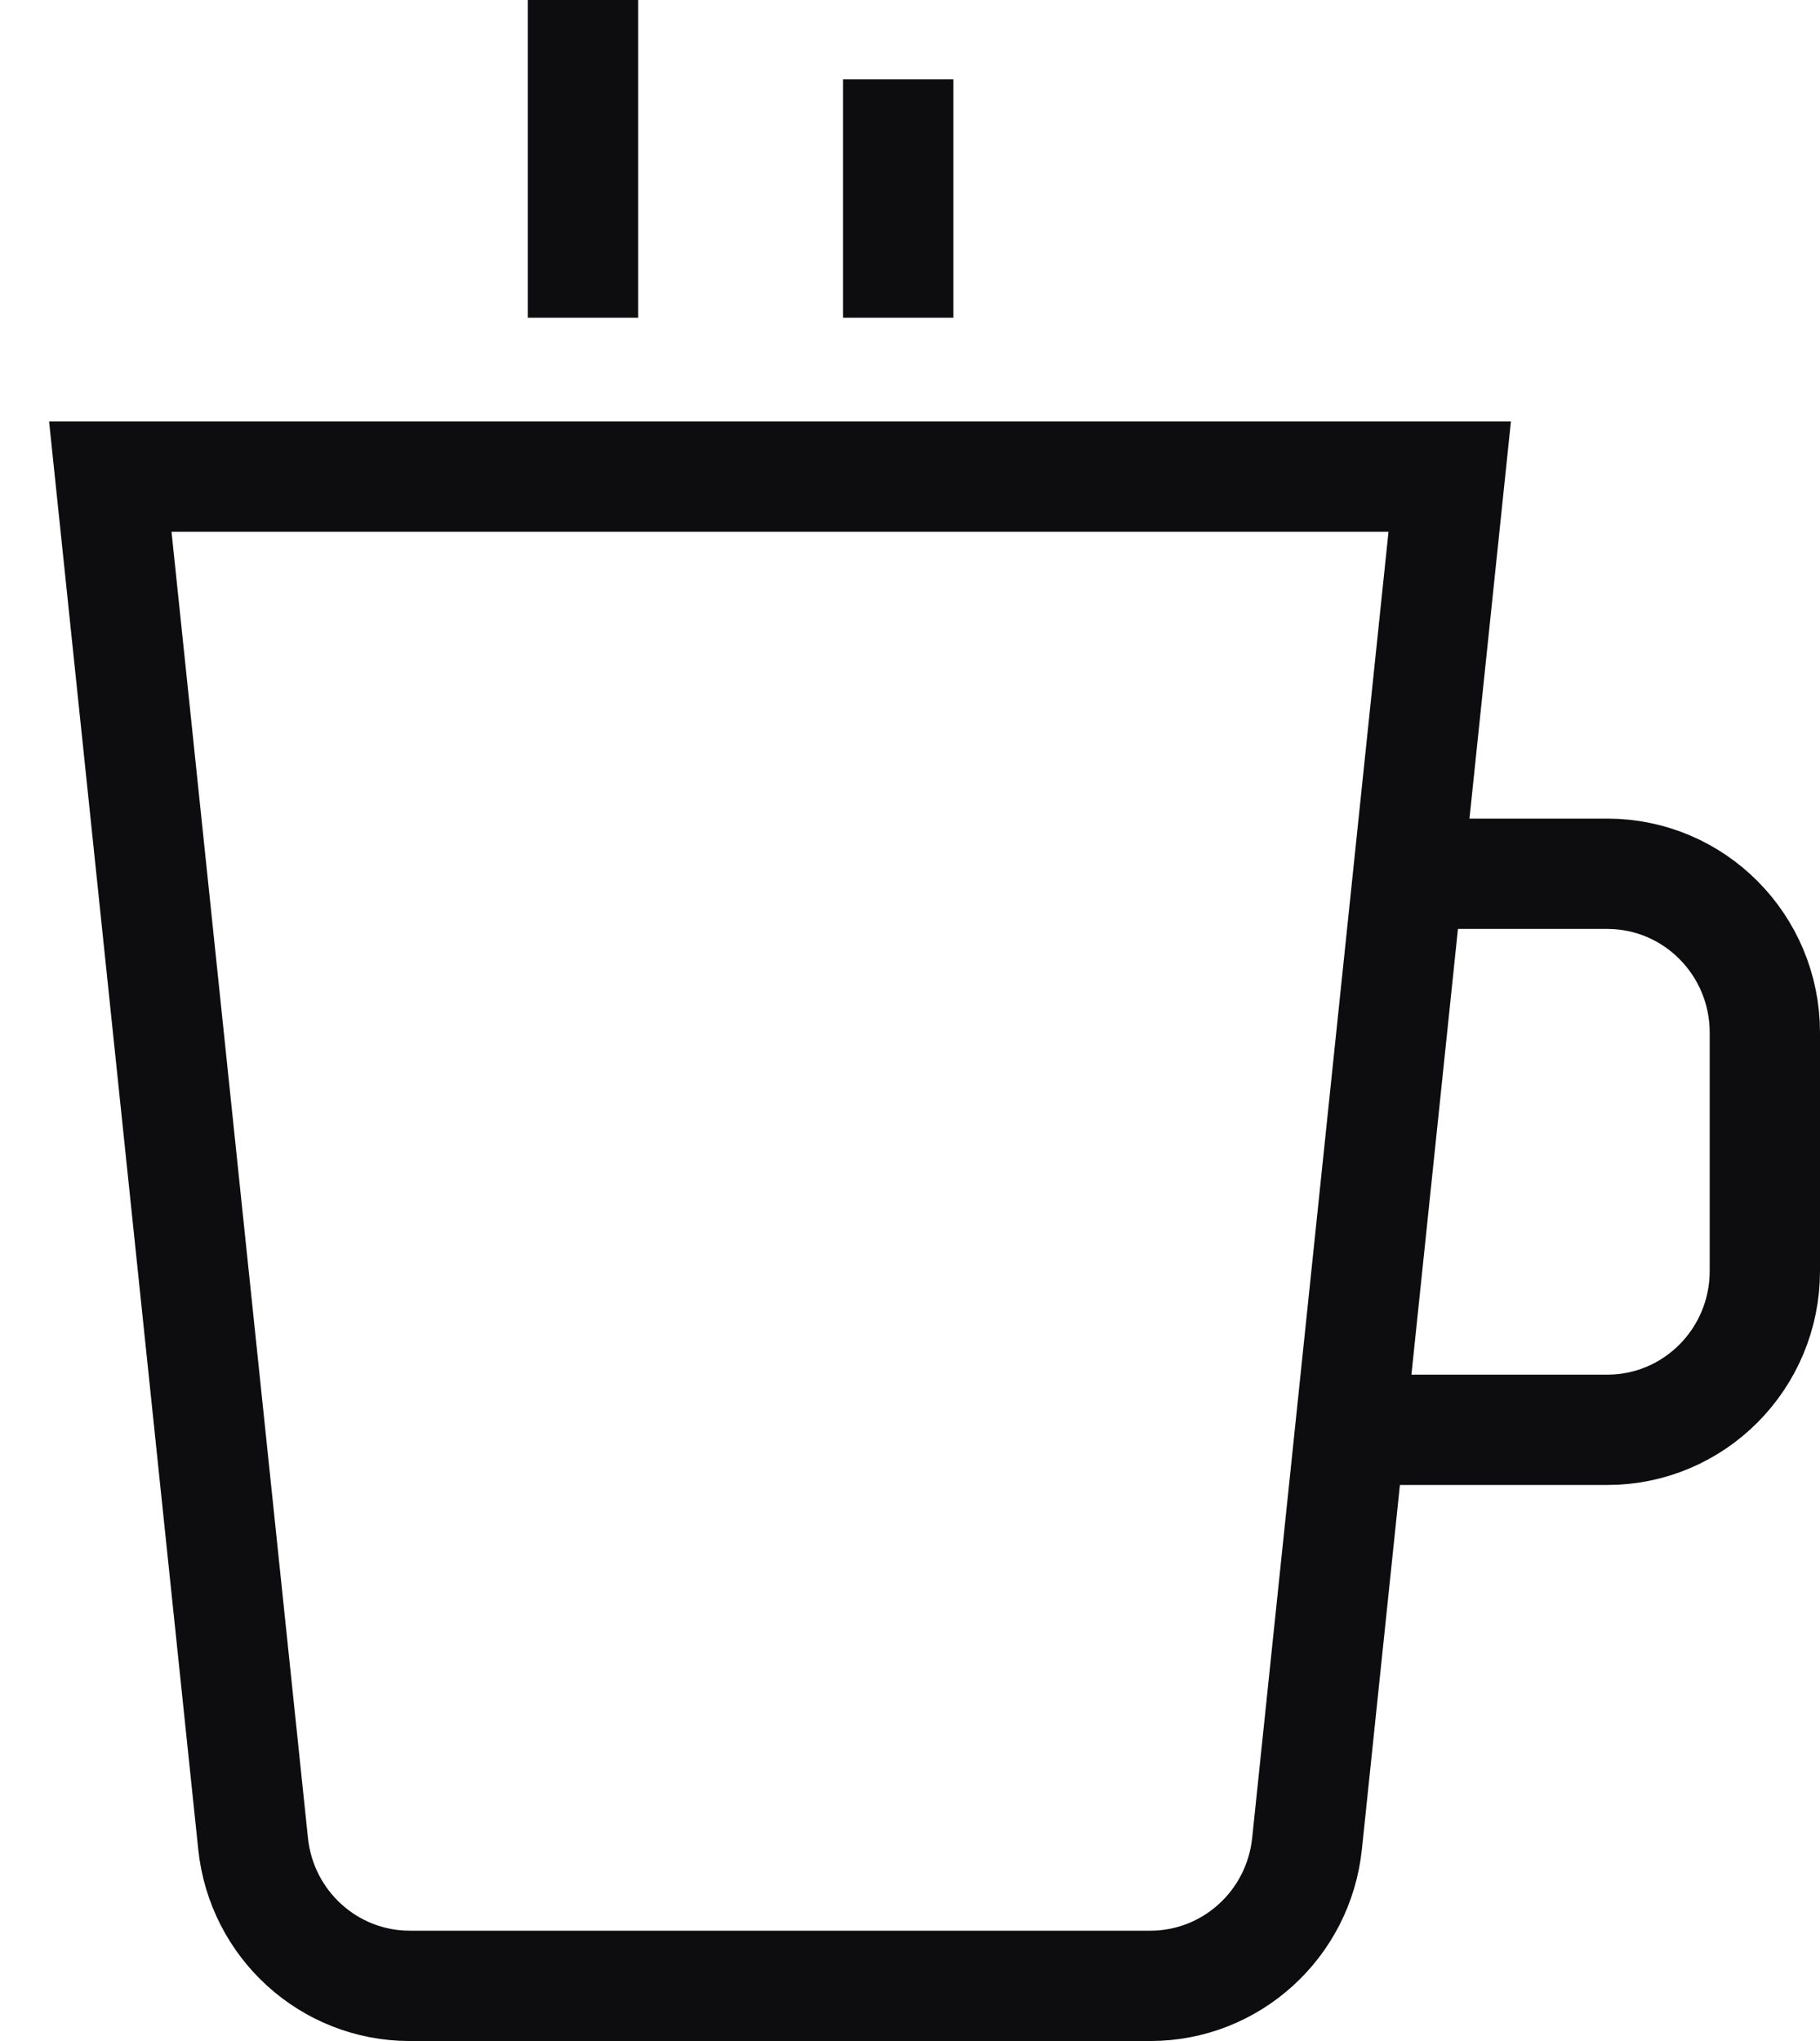
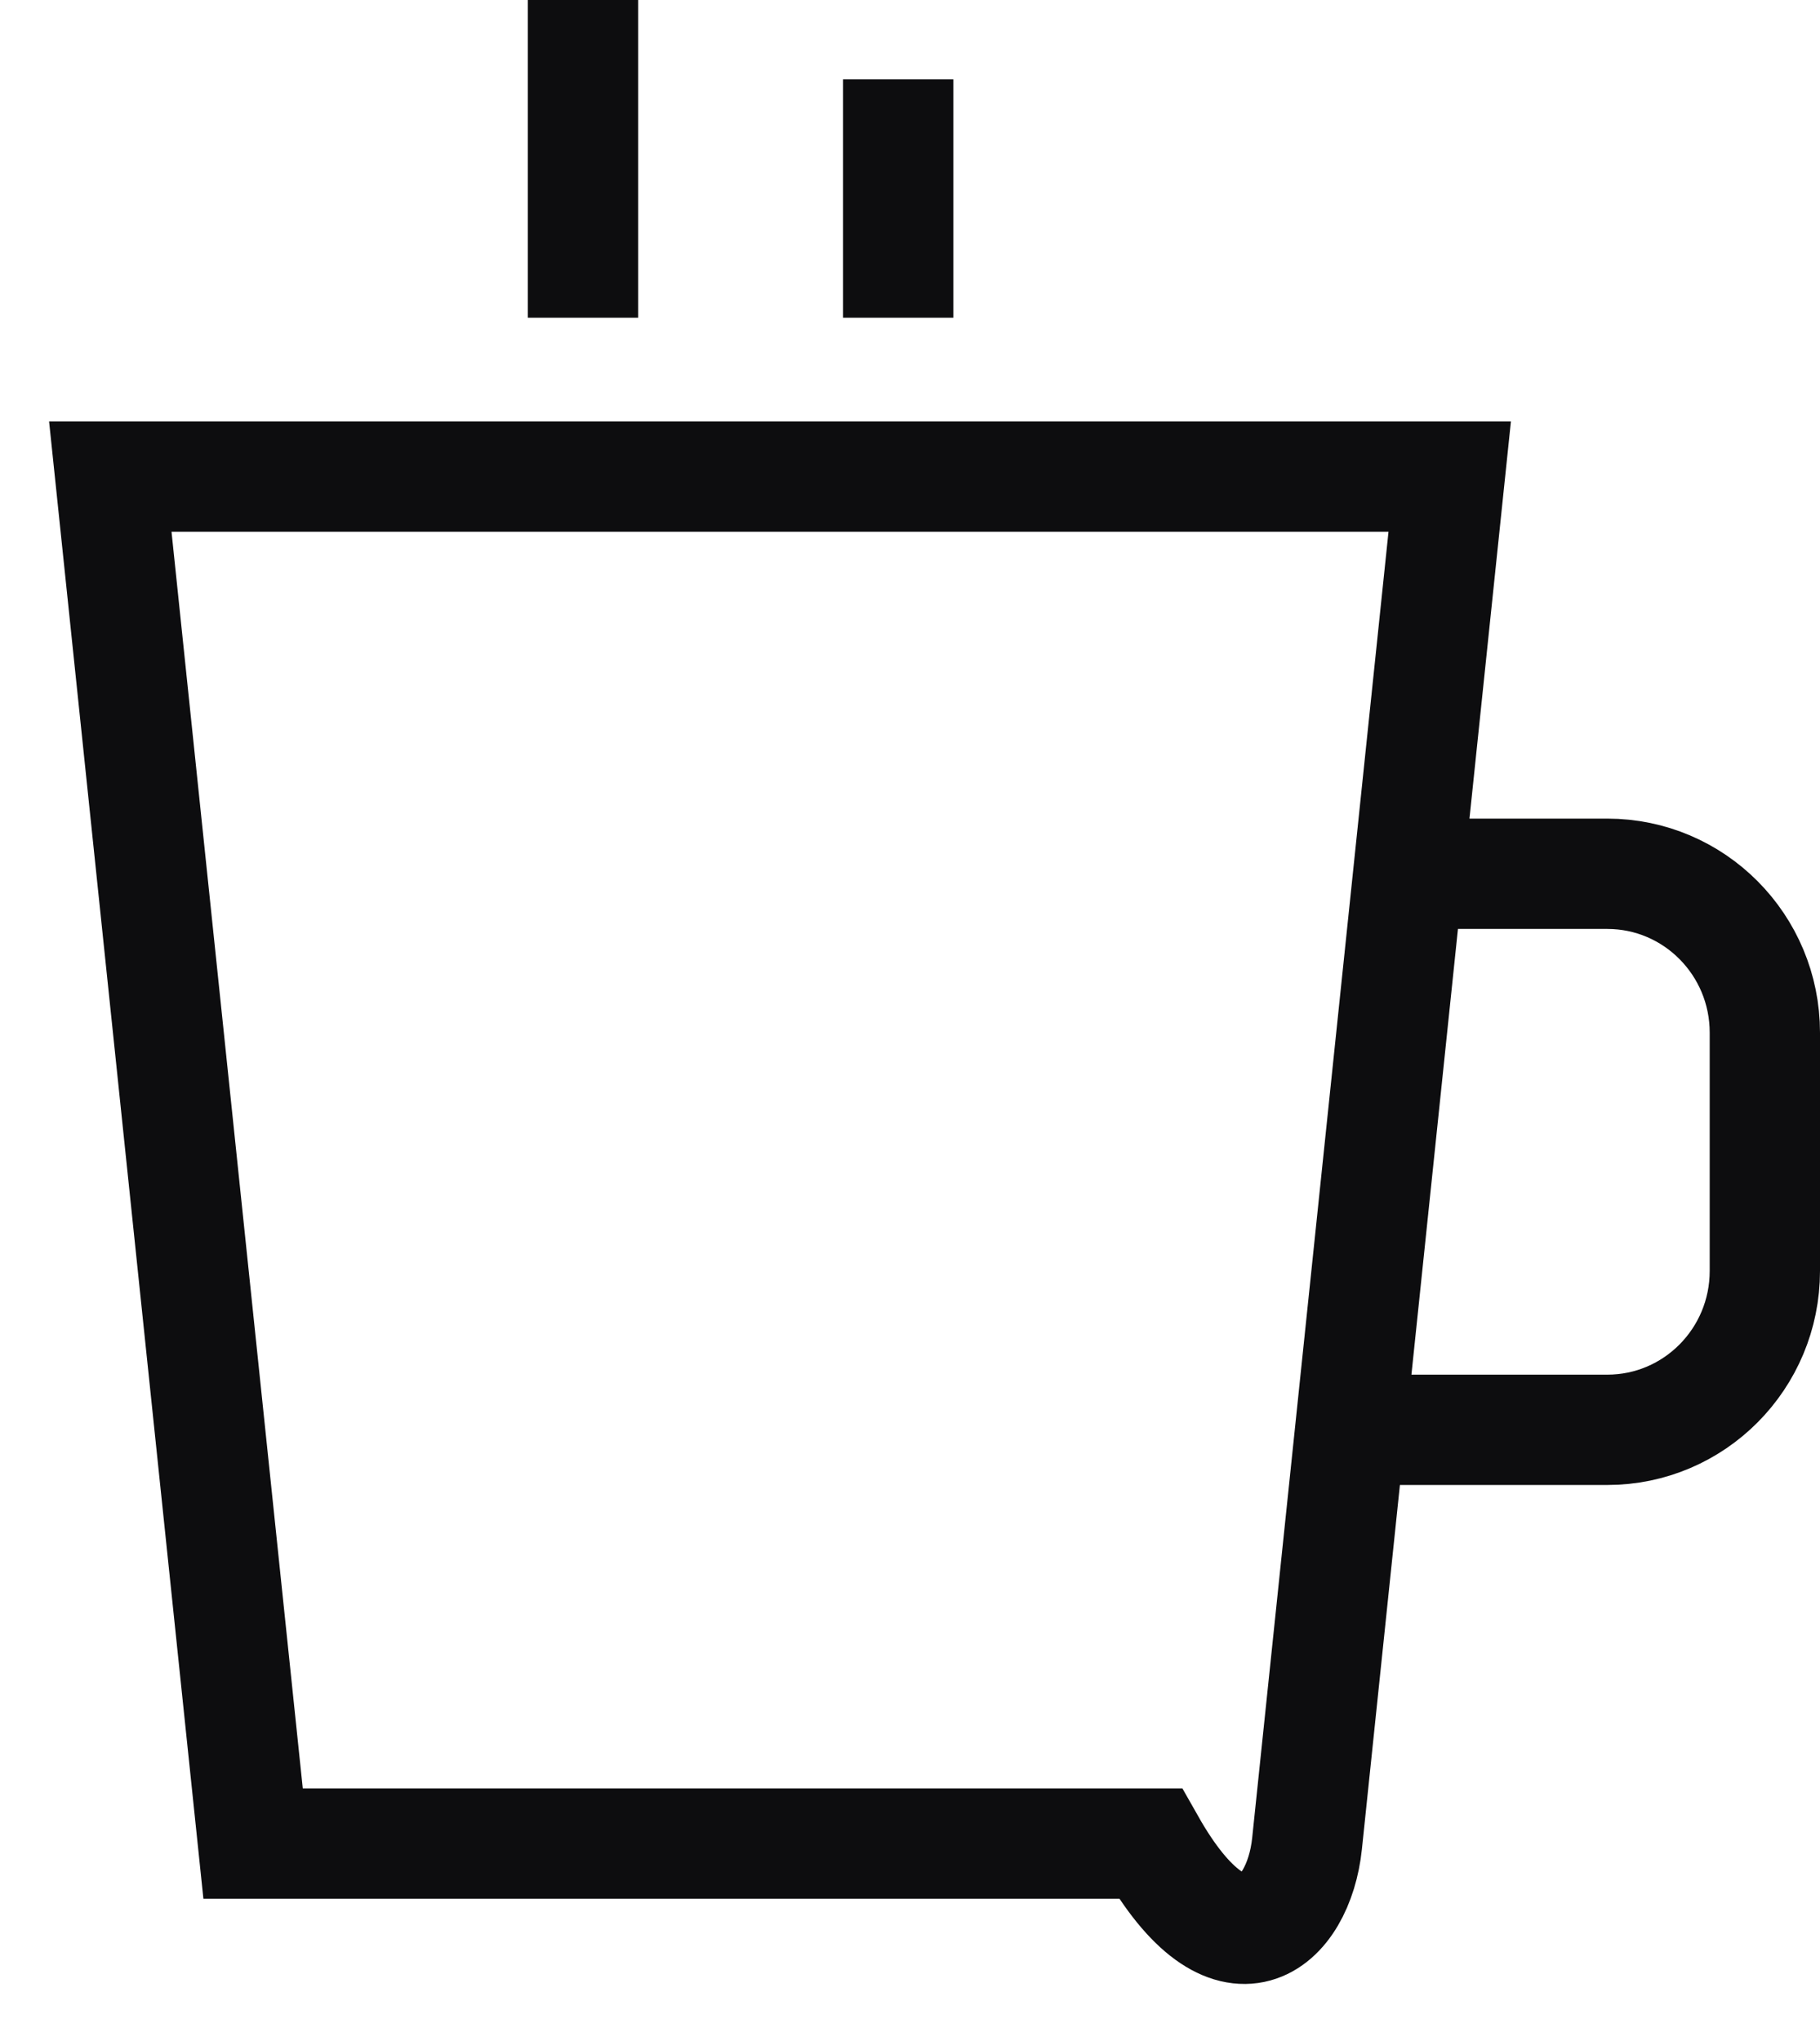
<svg xmlns="http://www.w3.org/2000/svg" width="33" height="37" viewBox="0 0 33 37" fill="none">
-   <path d="M26.286 15.84H29.143C30.721 15.84 32 17.129 32 18.72V23.04C32 24.631 30.721 25.92 29.143 25.92H24.857M10.571 5.76V0M16.286 5.76V1.44M26.286 8.64H2L4.589 33.421C4.741 34.887 5.967 36 7.43 36H20.857C22.32 36 23.546 34.887 23.699 33.421L26.286 8.64Z" stroke="#0D0D0F" stroke-width="2" />
+   <path d="M26.286 15.84H29.143C30.721 15.84 32 17.129 32 18.72V23.04C32 24.631 30.721 25.92 29.143 25.92H24.857M10.571 5.76V0M16.286 5.76V1.44M26.286 8.64H2L4.589 33.421H20.857C22.32 36 23.546 34.887 23.699 33.421L26.286 8.64Z" stroke="#0D0D0F" stroke-width="2" />
</svg>